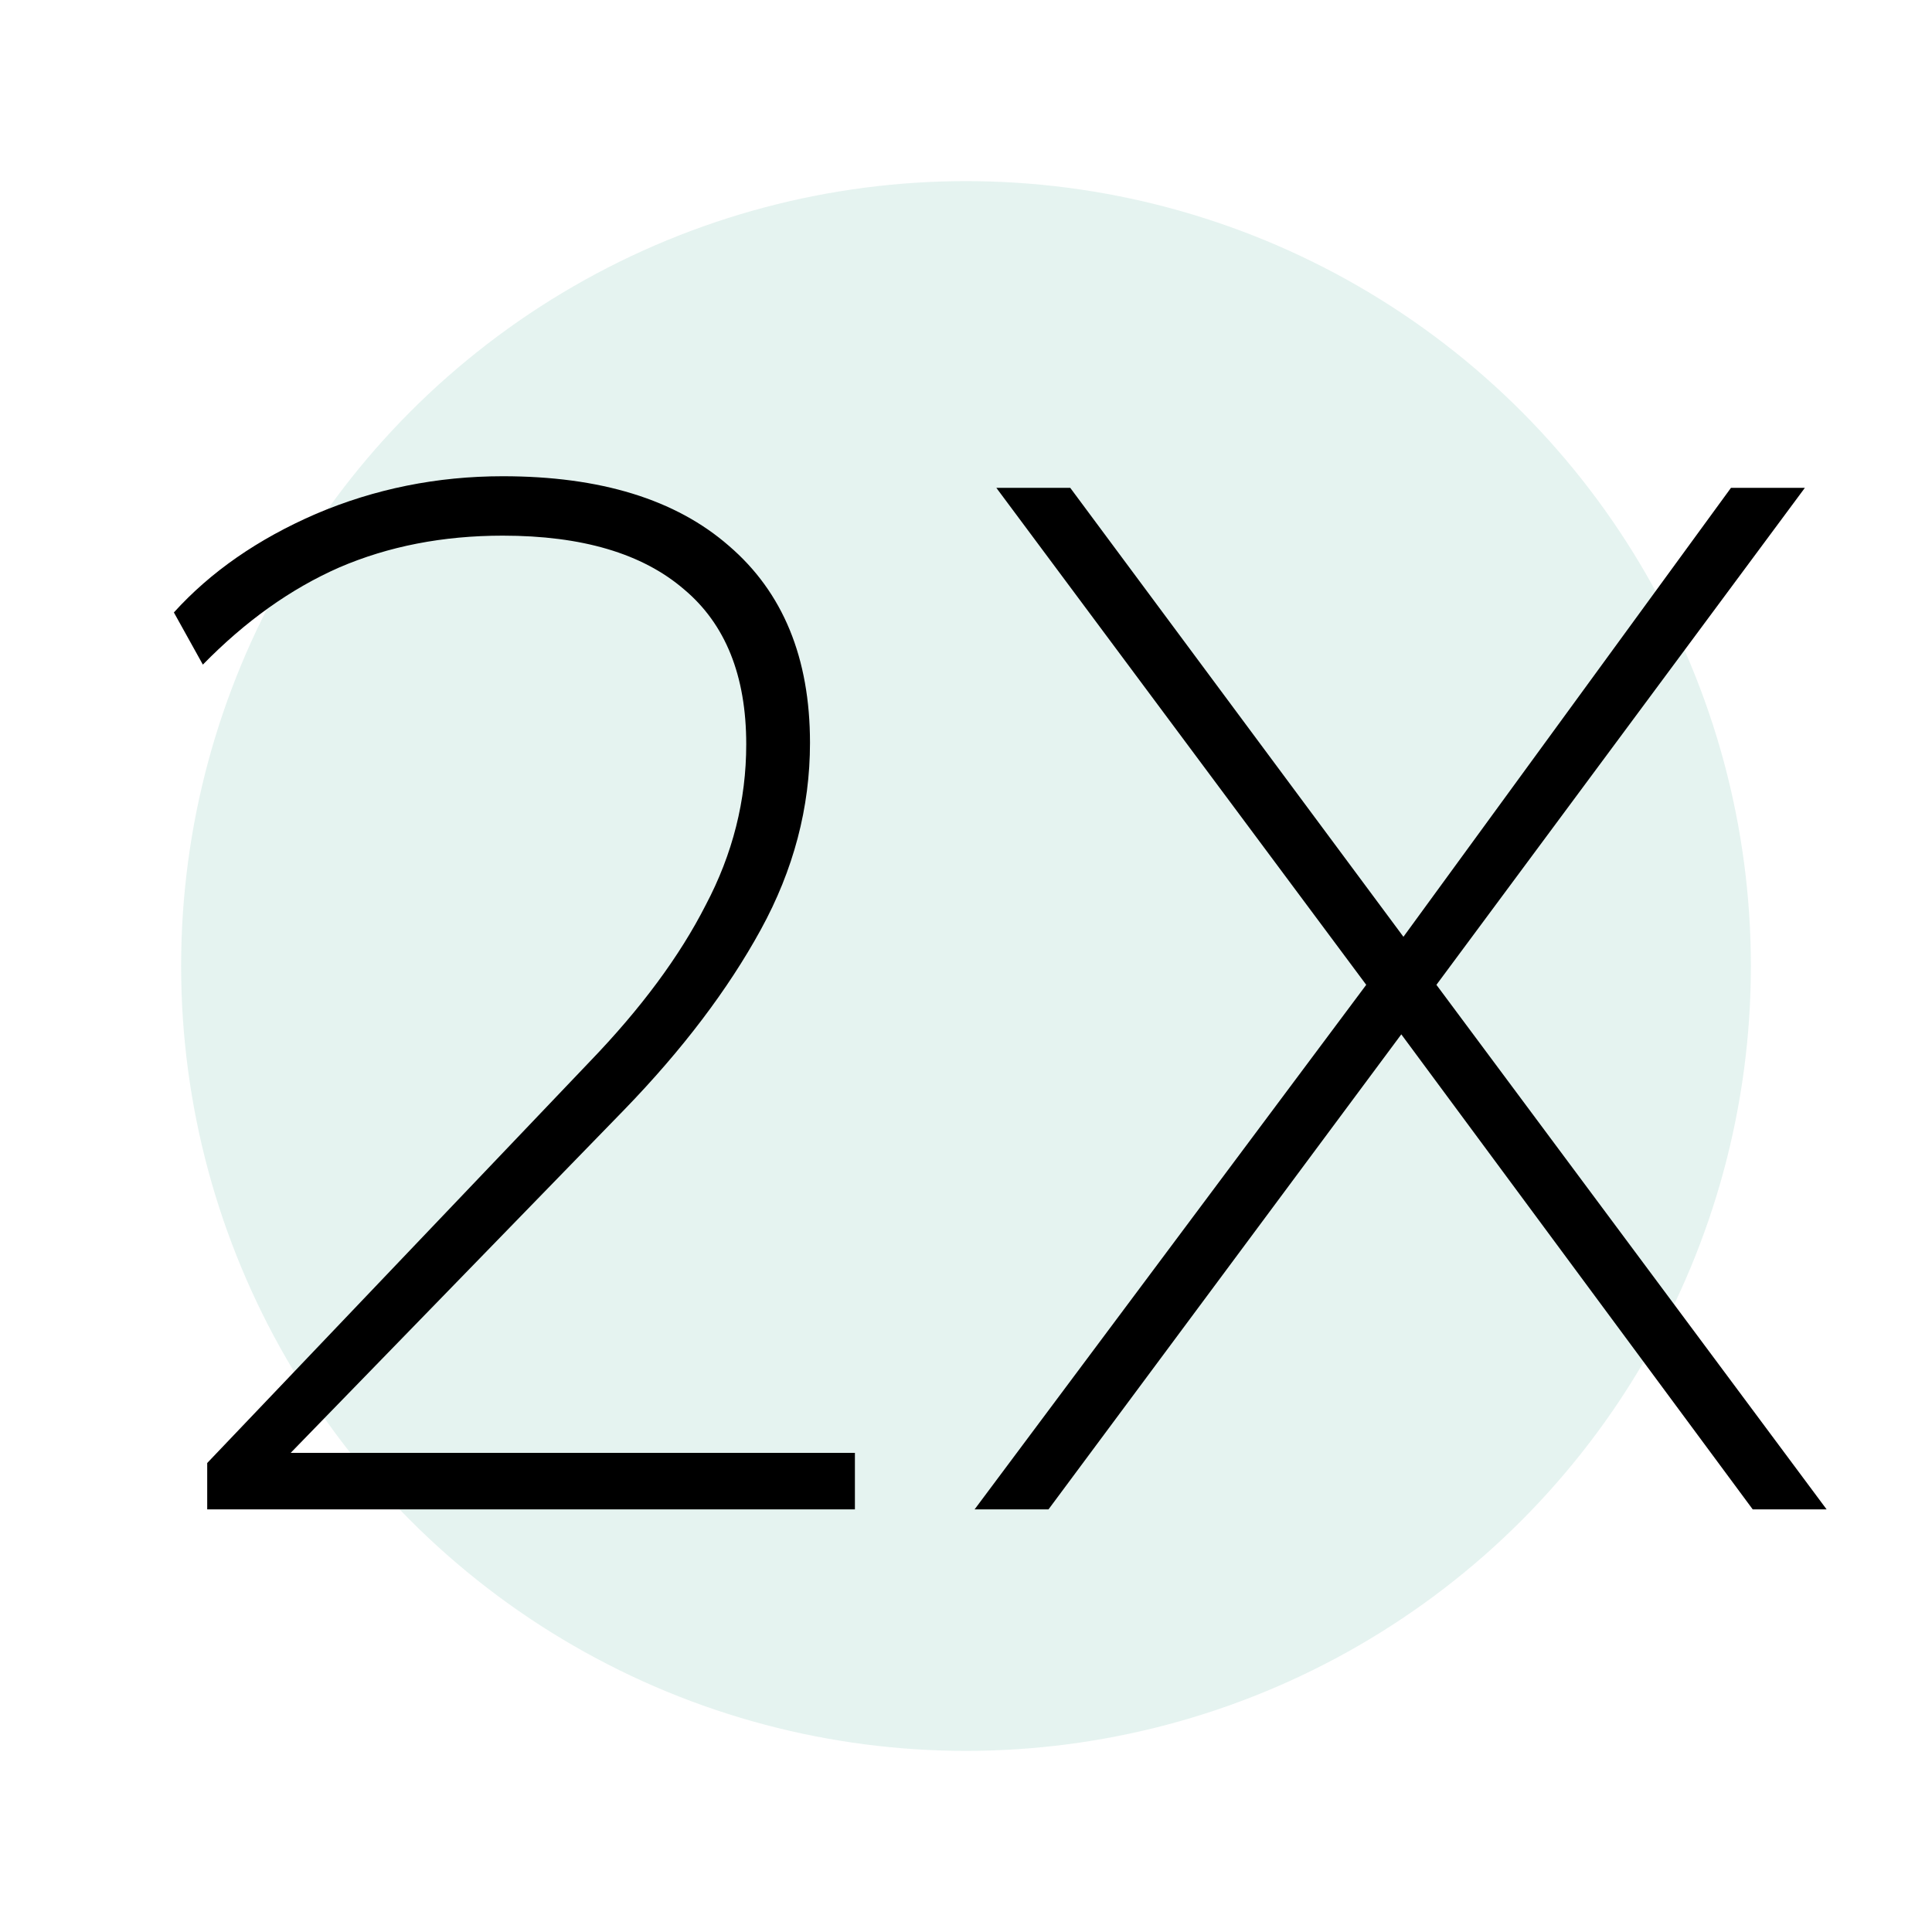
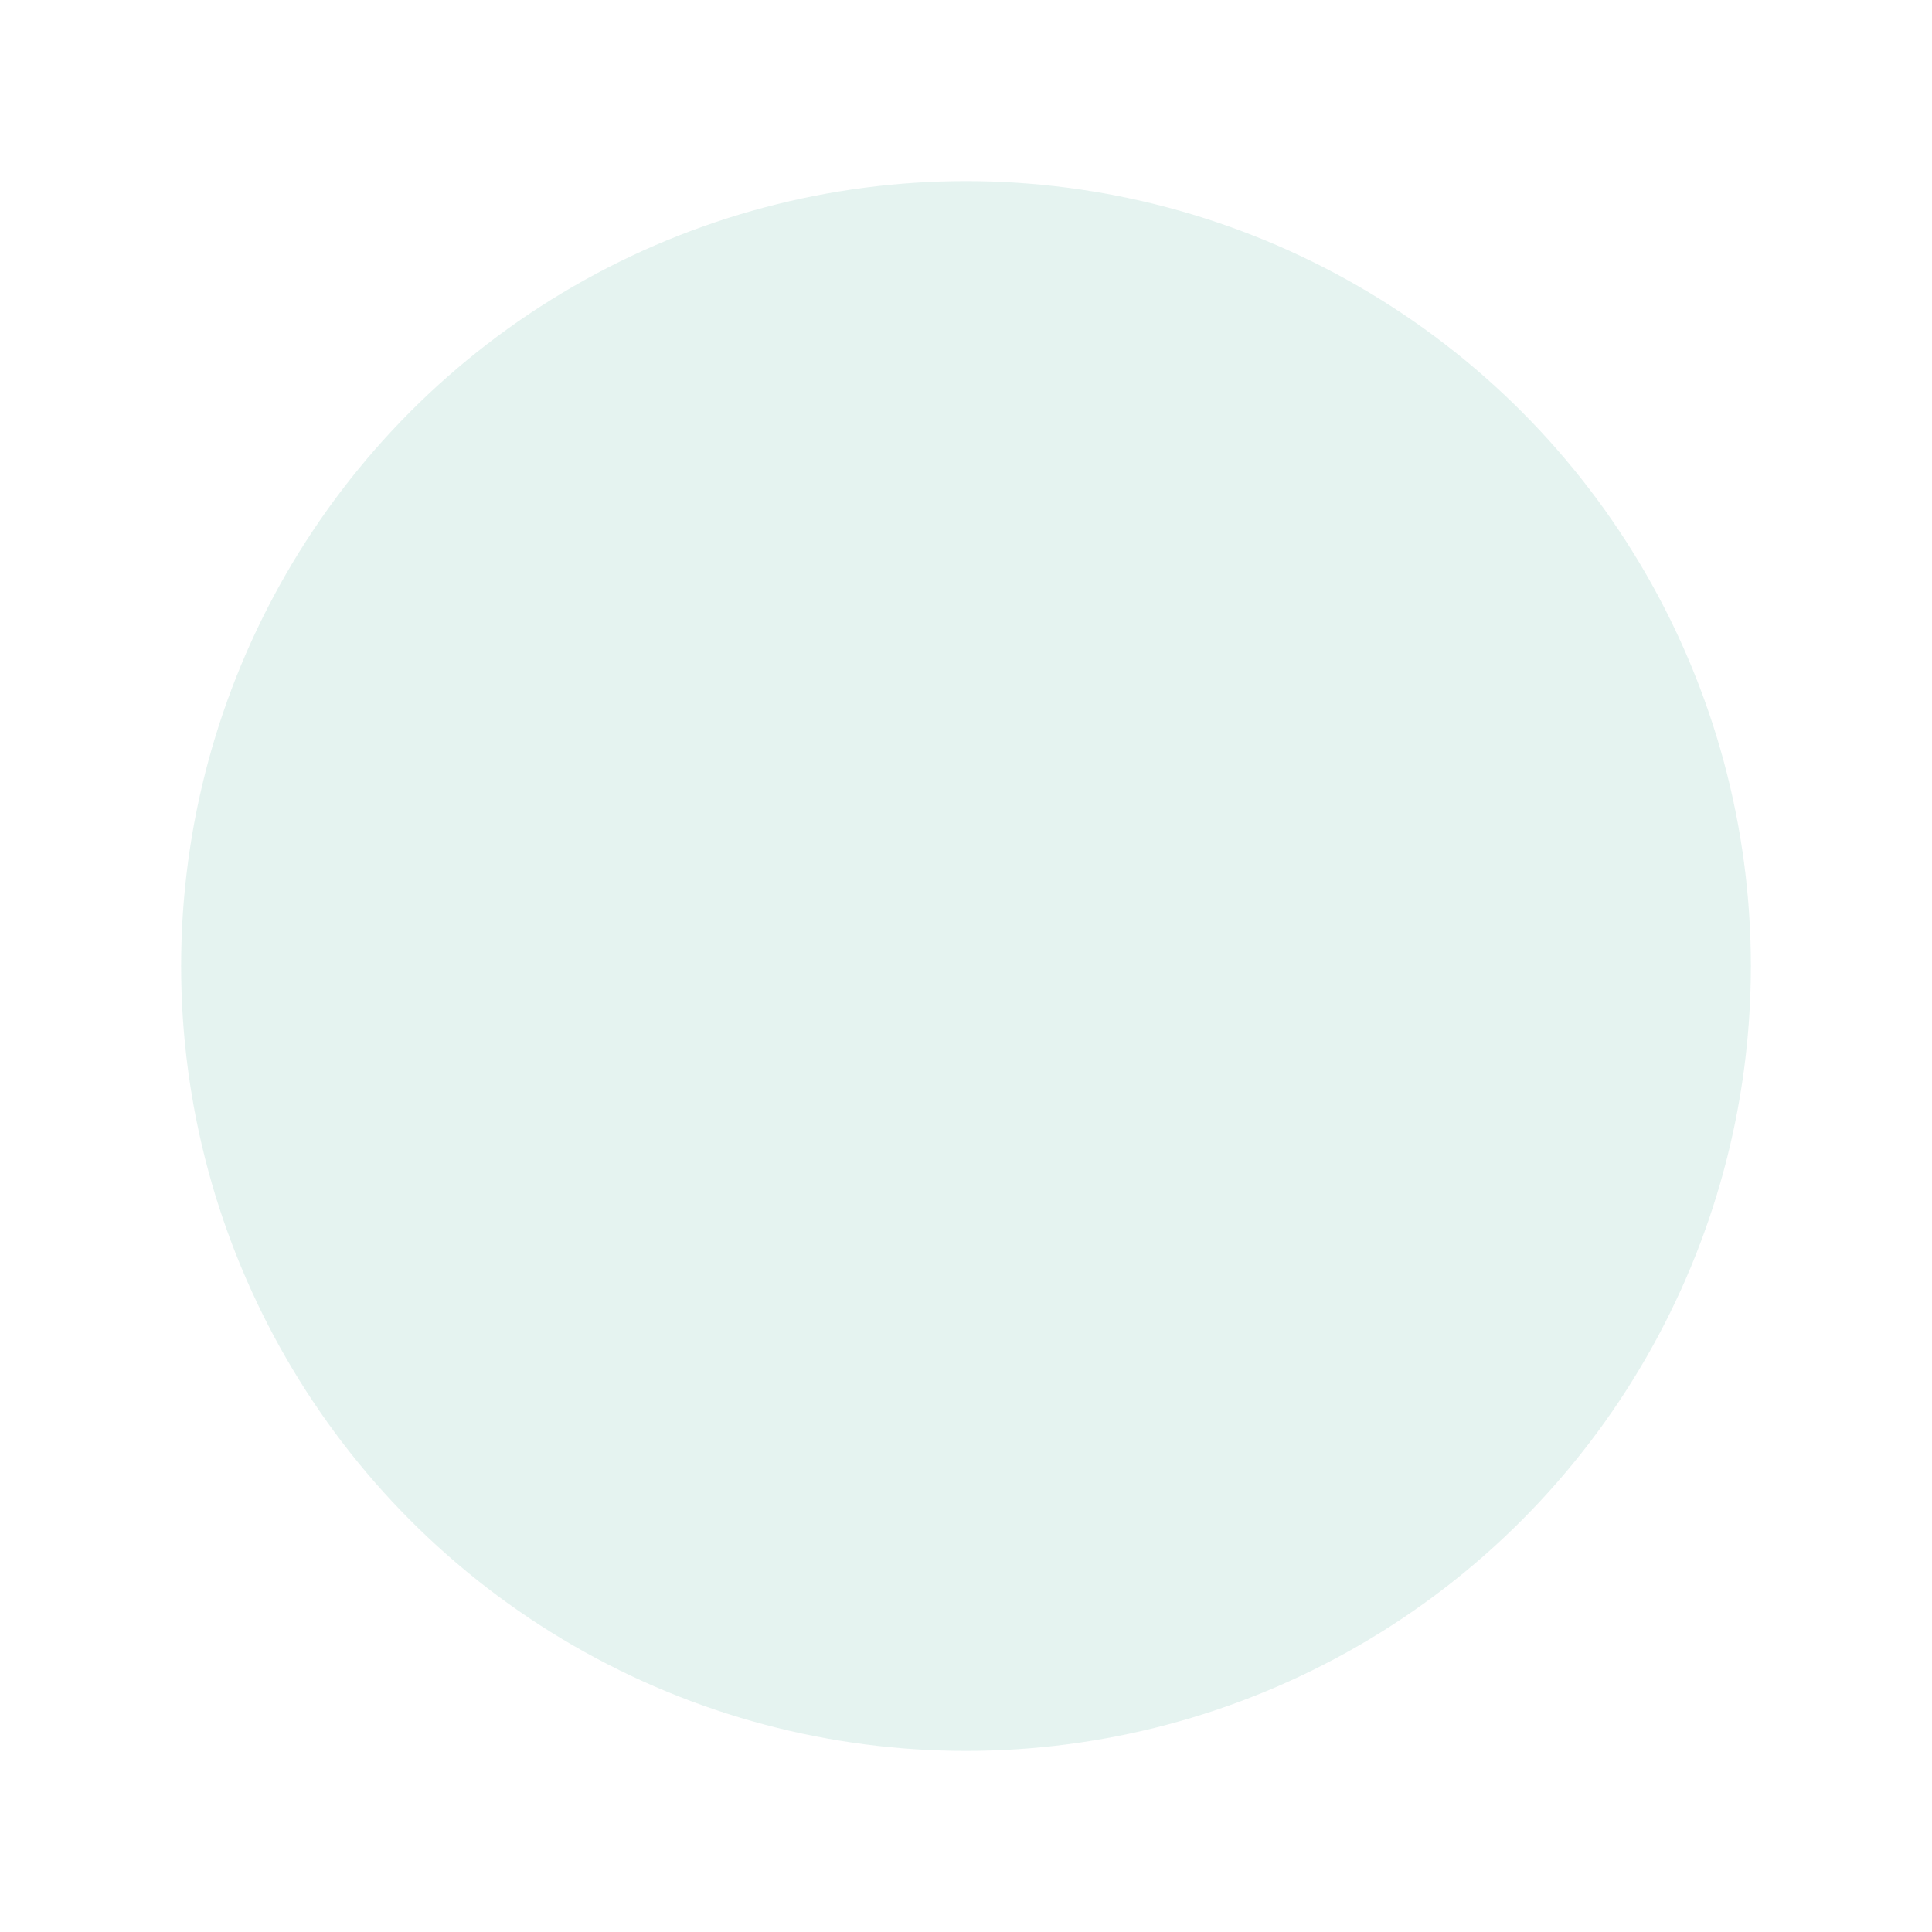
<svg xmlns="http://www.w3.org/2000/svg" width="64" height="64" viewBox="0 0 64 64" fill="none">
  <circle opacity="0.2" cx="32" cy="32" r="26" fill="#81C7B5" />
-   <path d="M6.864 50V48.464L19.536 35.168C21.232 33.408 22.512 31.68 23.376 29.984C24.272 28.288 24.72 26.512 24.72 24.656C24.72 22.384 24.032 20.672 22.656 19.52C21.28 18.336 19.28 17.744 16.656 17.744C14.672 17.744 12.864 18.096 11.232 18.8C9.632 19.504 8.128 20.576 6.72 22.016L5.76 20.288C6.976 18.944 8.544 17.856 10.464 17.024C12.416 16.192 14.48 15.776 16.656 15.776C19.888 15.776 22.384 16.544 24.144 18.08C25.936 19.616 26.832 21.792 26.832 24.608C26.832 26.752 26.288 28.816 25.2 30.8C24.112 32.784 22.608 34.768 20.688 36.752L8.976 48.8V48.128H28.32V50H6.864ZM32.285 50L45.437 32.384V32.864L33.005 16.16H35.453L46.781 31.424H46.205L57.341 16.16H59.789L47.405 32.864V32.384L60.509 50H58.061L45.917 33.584H46.925L34.733 50H32.285Z" fill="black" />
</svg>